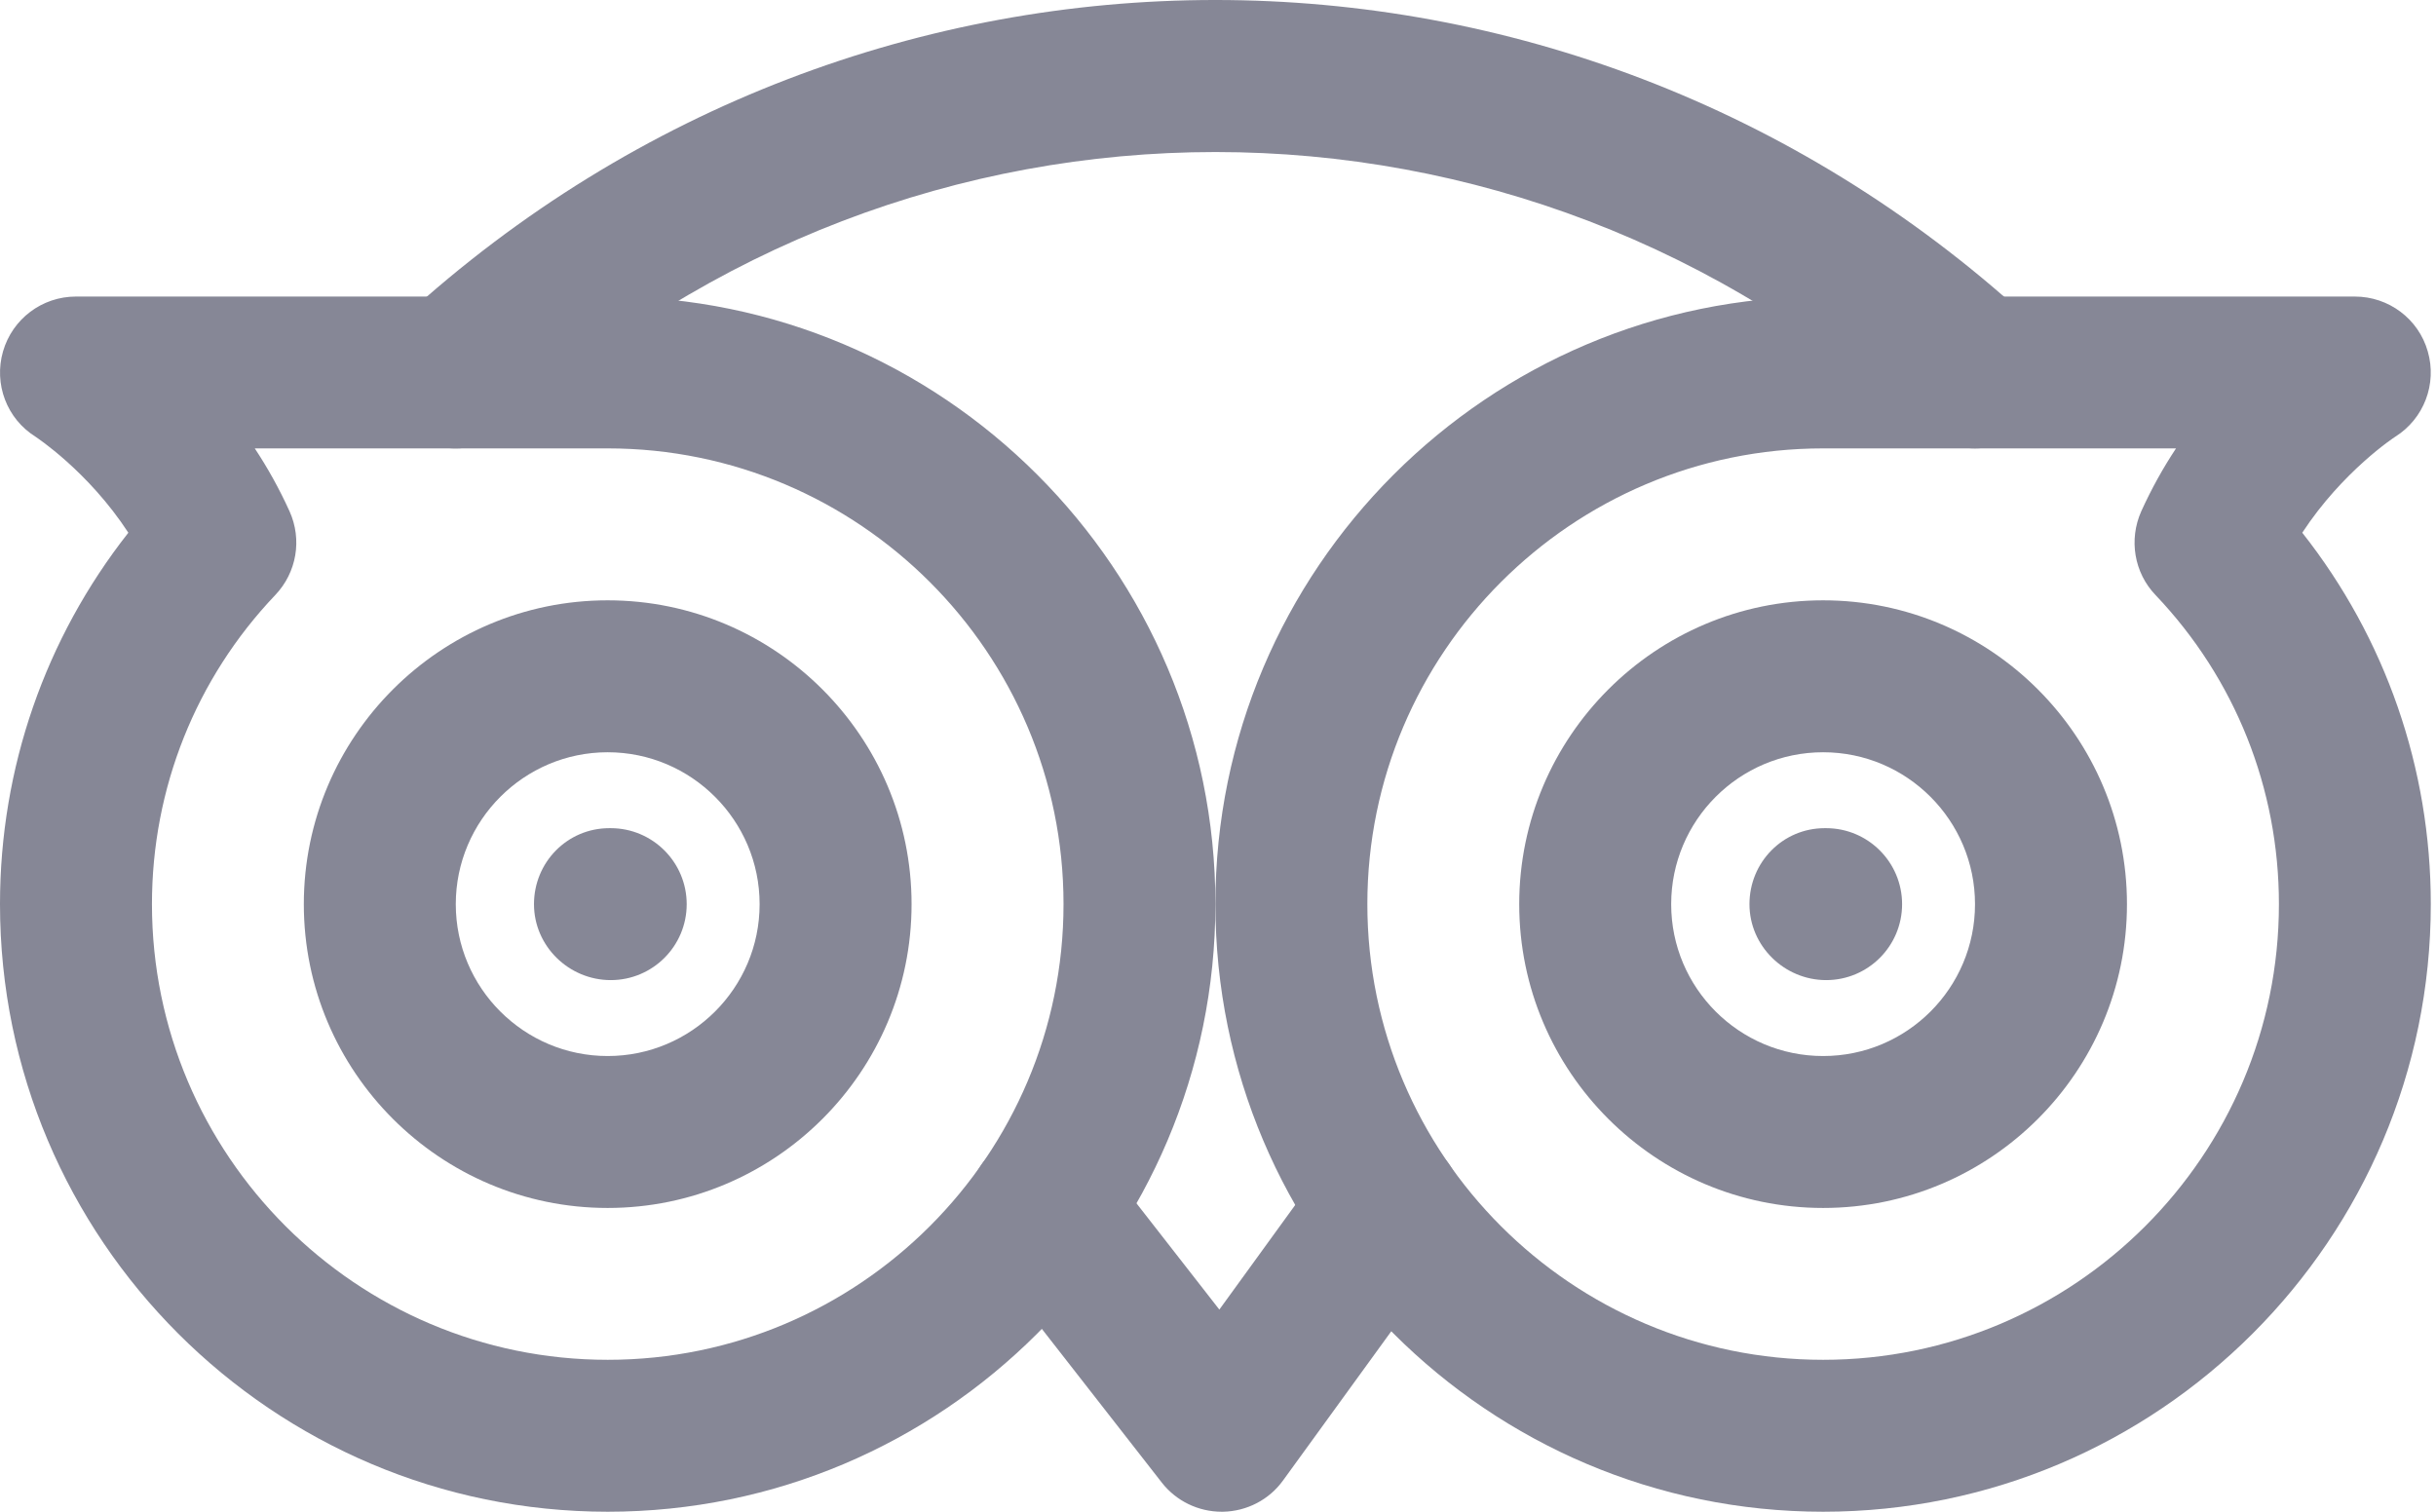
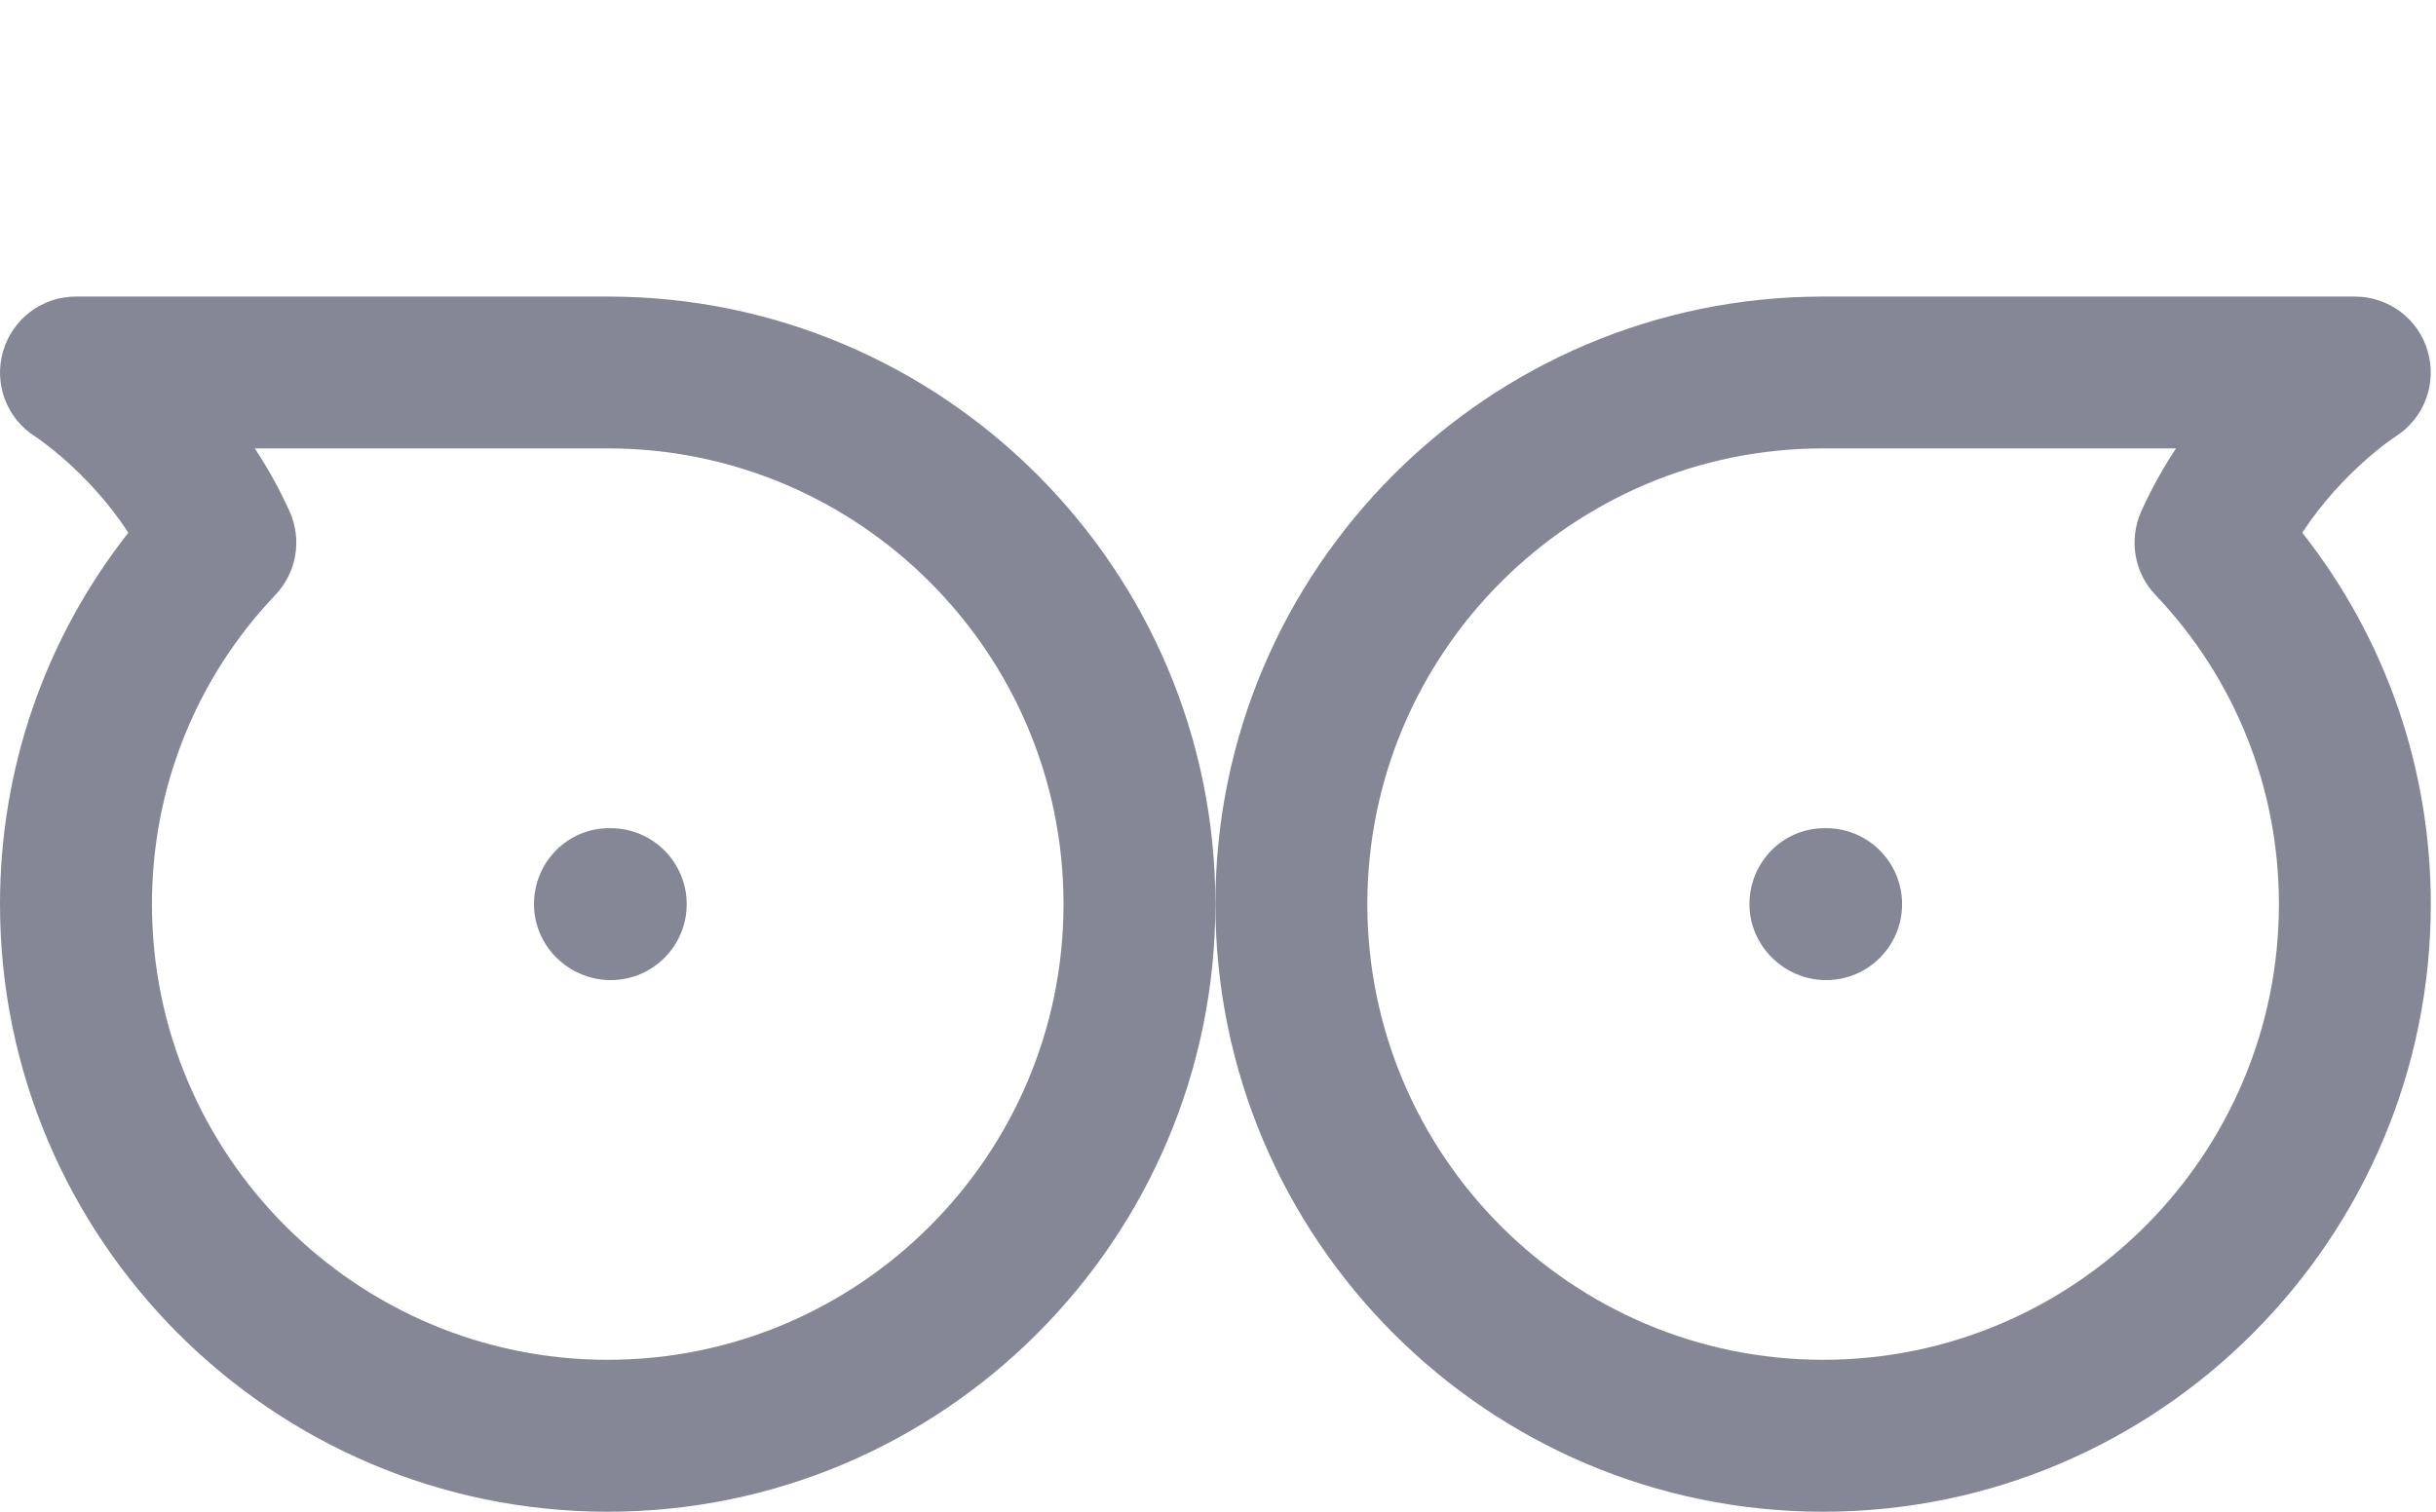
<svg xmlns="http://www.w3.org/2000/svg" width="29" height="18" viewBox="0 0 29 18" fill="none">
  <path d="M7.235 3.531H0.904C0.501 3.531 0.148 3.797 0.036 4.184C-0.076 4.573 0.081 4.987 0.423 5.2C0.43 5.206 1.049 5.609 1.528 6.343C0.539 7.6 0 9.145 0 10.765C0 14.755 3.245 18 7.235 18C11.224 18 14.469 14.755 14.469 10.765C14.469 6.775 11.224 3.531 7.235 3.531ZM7.235 16.191C4.243 16.191 1.809 13.757 1.809 10.765C1.809 9.387 2.331 8.079 3.277 7.085C3.532 6.817 3.599 6.425 3.447 6.088C3.324 5.817 3.183 5.565 3.033 5.339H7.235C10.226 5.339 12.661 7.774 12.661 10.765C12.661 13.757 10.226 16.191 7.235 16.191Z" fill="#868796" />
-   <path d="M17.043 13.652C16.639 13.361 16.075 13.444 15.778 13.853L14.516 15.593L13.14 13.828C12.832 13.433 12.262 13.361 11.87 13.67C11.477 13.978 11.407 14.546 11.714 14.94L13.831 17.653C14.002 17.872 14.265 18 14.543 18C14.549 18 14.554 18 14.559 18C14.843 17.995 15.109 17.857 15.274 17.628L17.242 14.915C17.535 14.511 17.448 13.945 17.043 13.652Z" fill="#868796" />
-   <path d="M24.122 3.768C18.62 -1.255 10.318 -1.257 4.817 3.768C4.448 4.104 4.42 4.676 4.759 5.045C5.095 5.415 5.667 5.439 6.036 5.102C10.845 0.713 18.096 0.713 22.903 5.102C23.077 5.262 23.295 5.339 23.512 5.339C23.758 5.339 24.003 5.24 24.18 5.045C24.518 4.676 24.491 4.104 24.122 3.768Z" fill="#868796" />
-   <path d="M7.234 7.148C5.24 7.148 3.617 8.771 3.617 10.766C3.617 12.761 5.24 14.383 7.234 14.383C9.229 14.383 10.852 12.761 10.852 10.766C10.852 8.771 9.229 7.148 7.234 7.148ZM7.234 12.574C6.238 12.574 5.426 11.764 5.426 10.766C5.426 9.769 6.238 8.957 7.234 8.957C8.231 8.957 9.043 9.769 9.043 10.766C9.043 11.764 8.231 12.574 7.234 12.574Z" fill="#868796" />
  <path d="M7.271 9.861H7.253C6.754 9.861 6.357 10.267 6.357 10.766C6.357 11.265 6.772 11.67 7.271 11.67C7.77 11.67 8.175 11.265 8.175 10.766C8.175 10.267 7.77 9.861 7.271 9.861Z" fill="#868796" />
  <path d="M27.408 6.343C27.887 5.611 28.51 5.202 28.515 5.2C28.857 4.985 29.014 4.571 28.902 4.184C28.792 3.797 28.437 3.531 28.034 3.531H21.704C17.714 3.531 14.469 6.775 14.469 10.765C14.469 14.755 17.714 18 21.704 18C25.694 18 28.938 14.755 28.938 10.765C28.938 9.147 28.399 7.6 27.408 6.343ZM21.704 16.191C18.712 16.191 16.278 13.757 16.278 10.765C16.278 7.774 18.712 5.339 21.704 5.339H25.905C25.755 5.565 25.614 5.817 25.491 6.088C25.341 6.425 25.406 6.819 25.661 7.085C26.609 8.081 27.13 9.387 27.13 10.765C27.13 13.757 24.695 16.191 21.704 16.191Z" fill="#868796" />
-   <path d="M21.704 7.148C19.709 7.148 18.086 8.771 18.086 10.766C18.086 12.761 19.709 14.383 21.704 14.383C23.699 14.383 25.321 12.761 25.321 10.766C25.321 8.771 23.699 7.148 21.704 7.148ZM21.704 12.574C20.705 12.574 19.895 11.764 19.895 10.766C19.895 9.769 20.705 8.957 21.704 8.957C22.702 8.957 23.512 9.769 23.512 10.766C23.512 11.764 22.702 12.574 21.704 12.574Z" fill="#868796" />
  <path d="M21.74 9.861H21.722C21.223 9.861 20.827 10.267 20.827 10.766C20.827 11.265 21.243 11.67 21.74 11.67C22.239 11.67 22.644 11.265 22.644 10.766C22.644 10.267 22.239 9.861 21.74 9.861Z" fill="#868796" />
</svg>